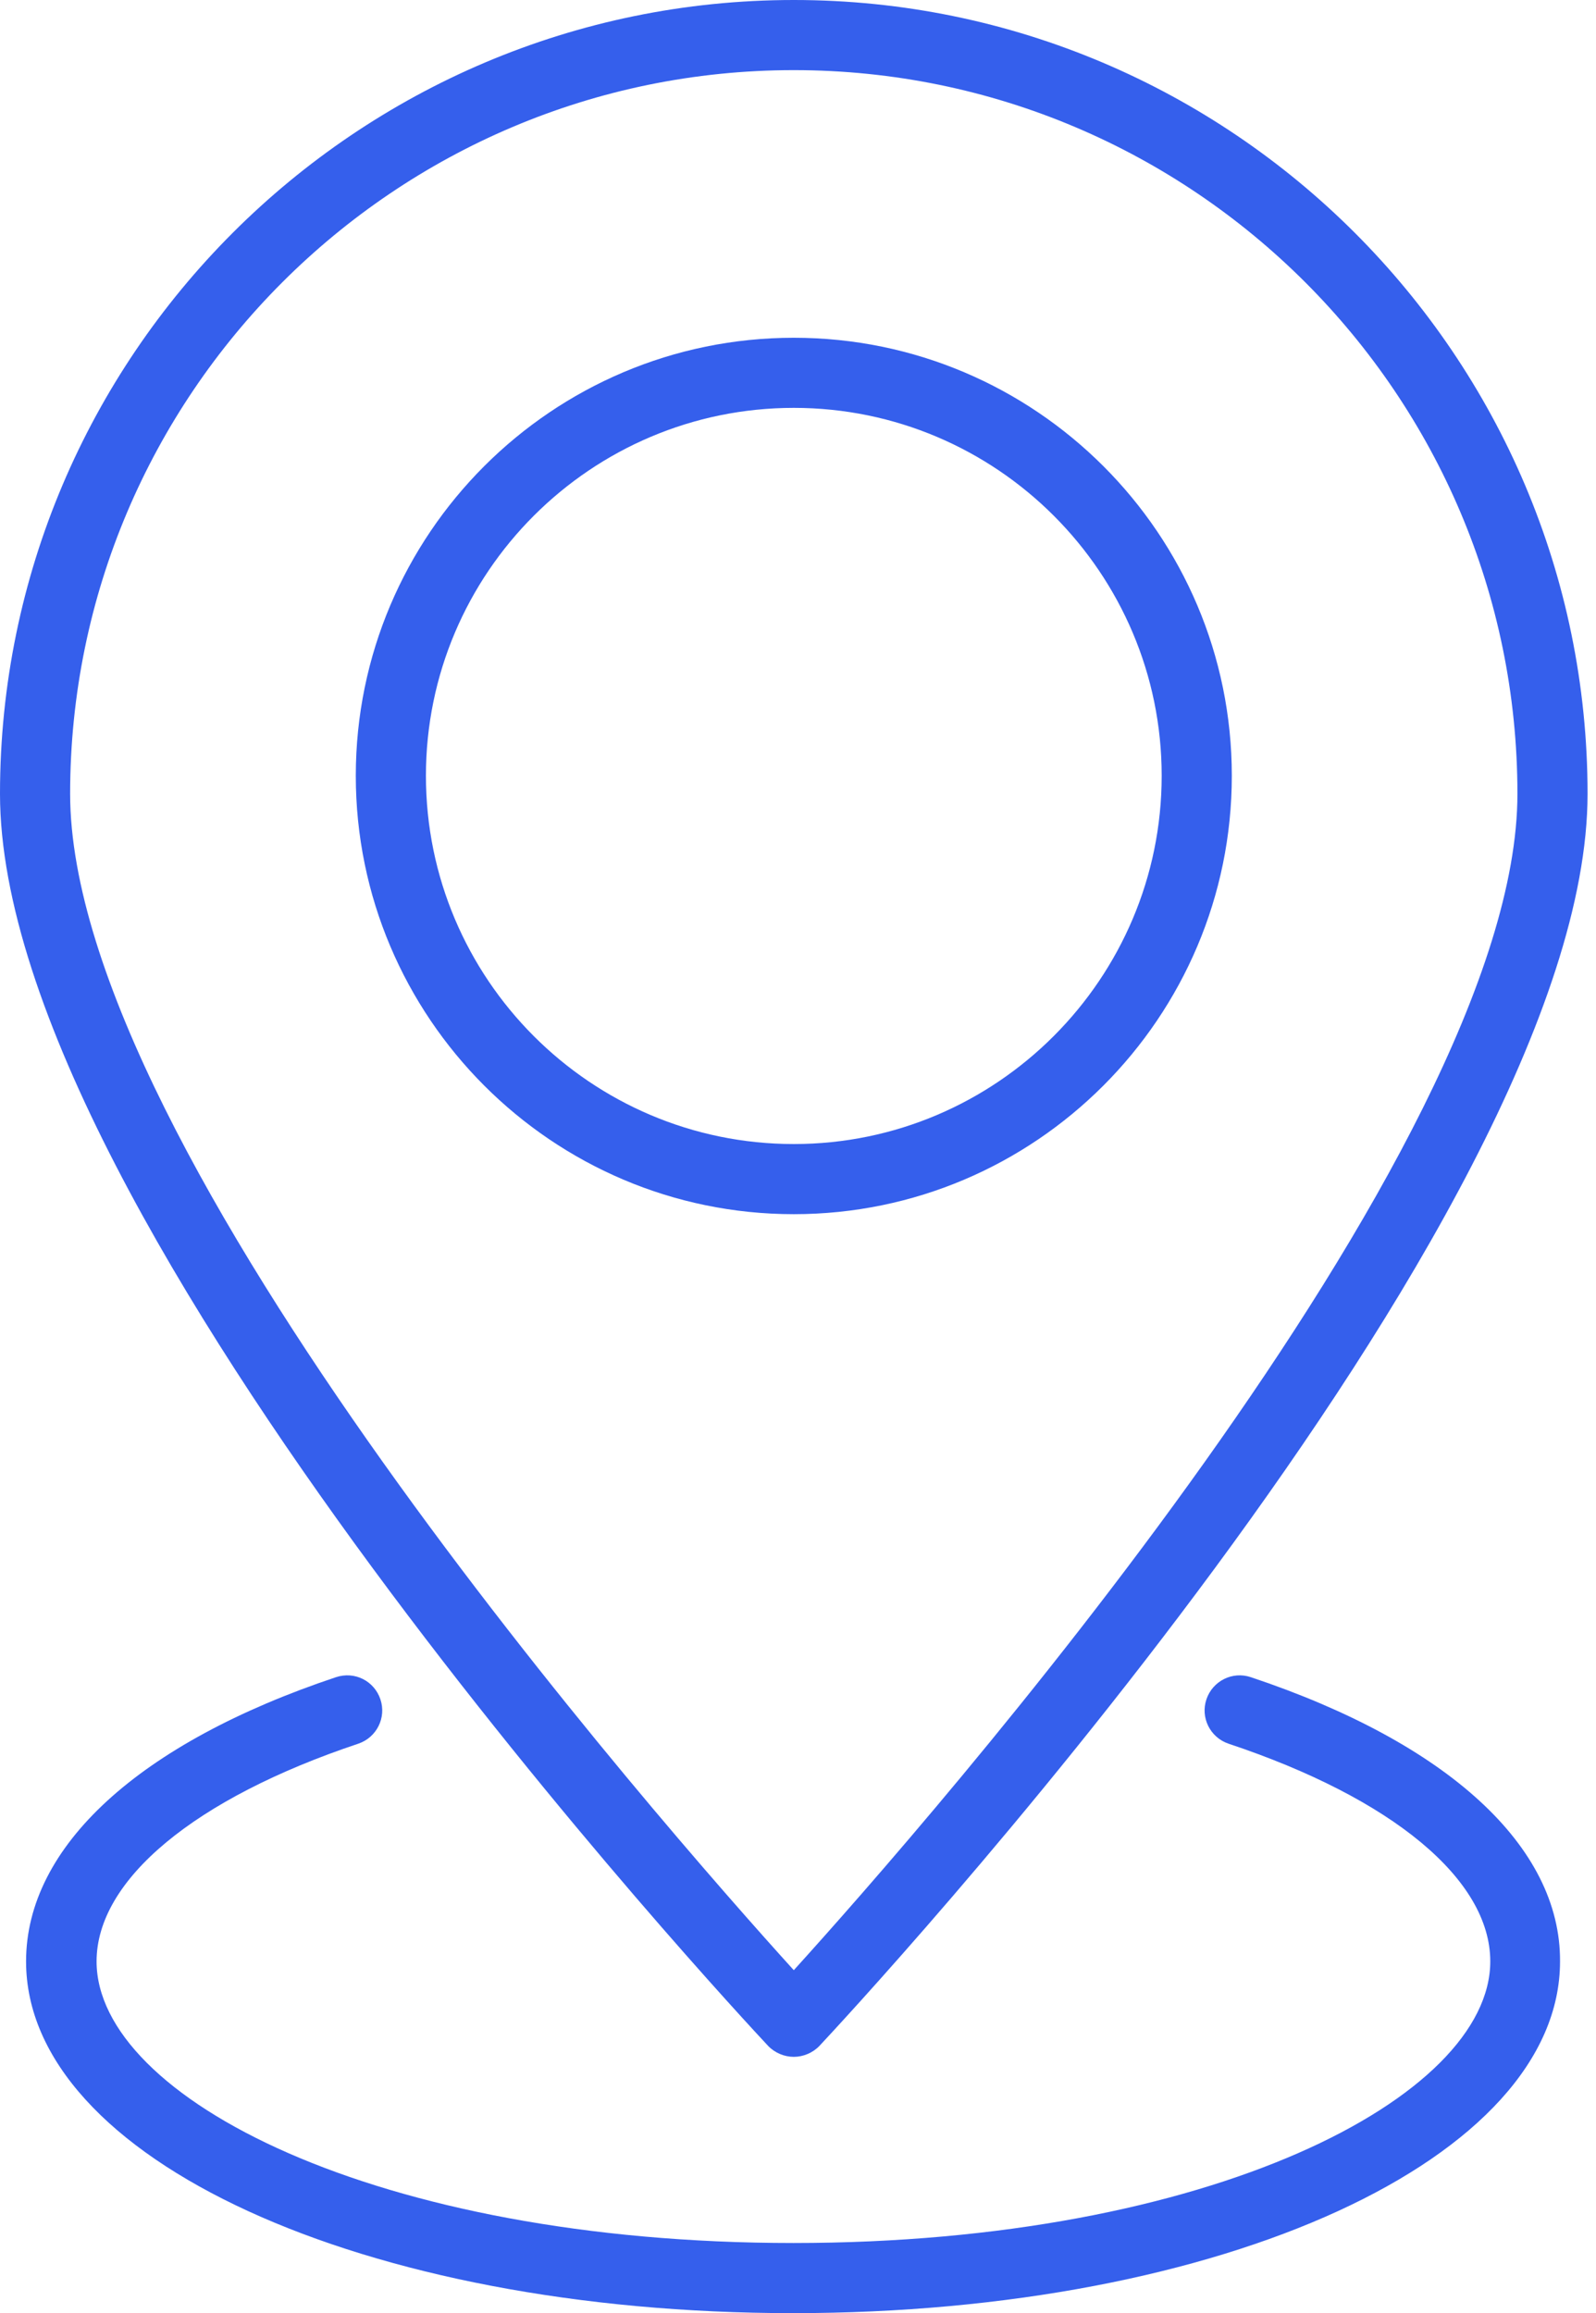
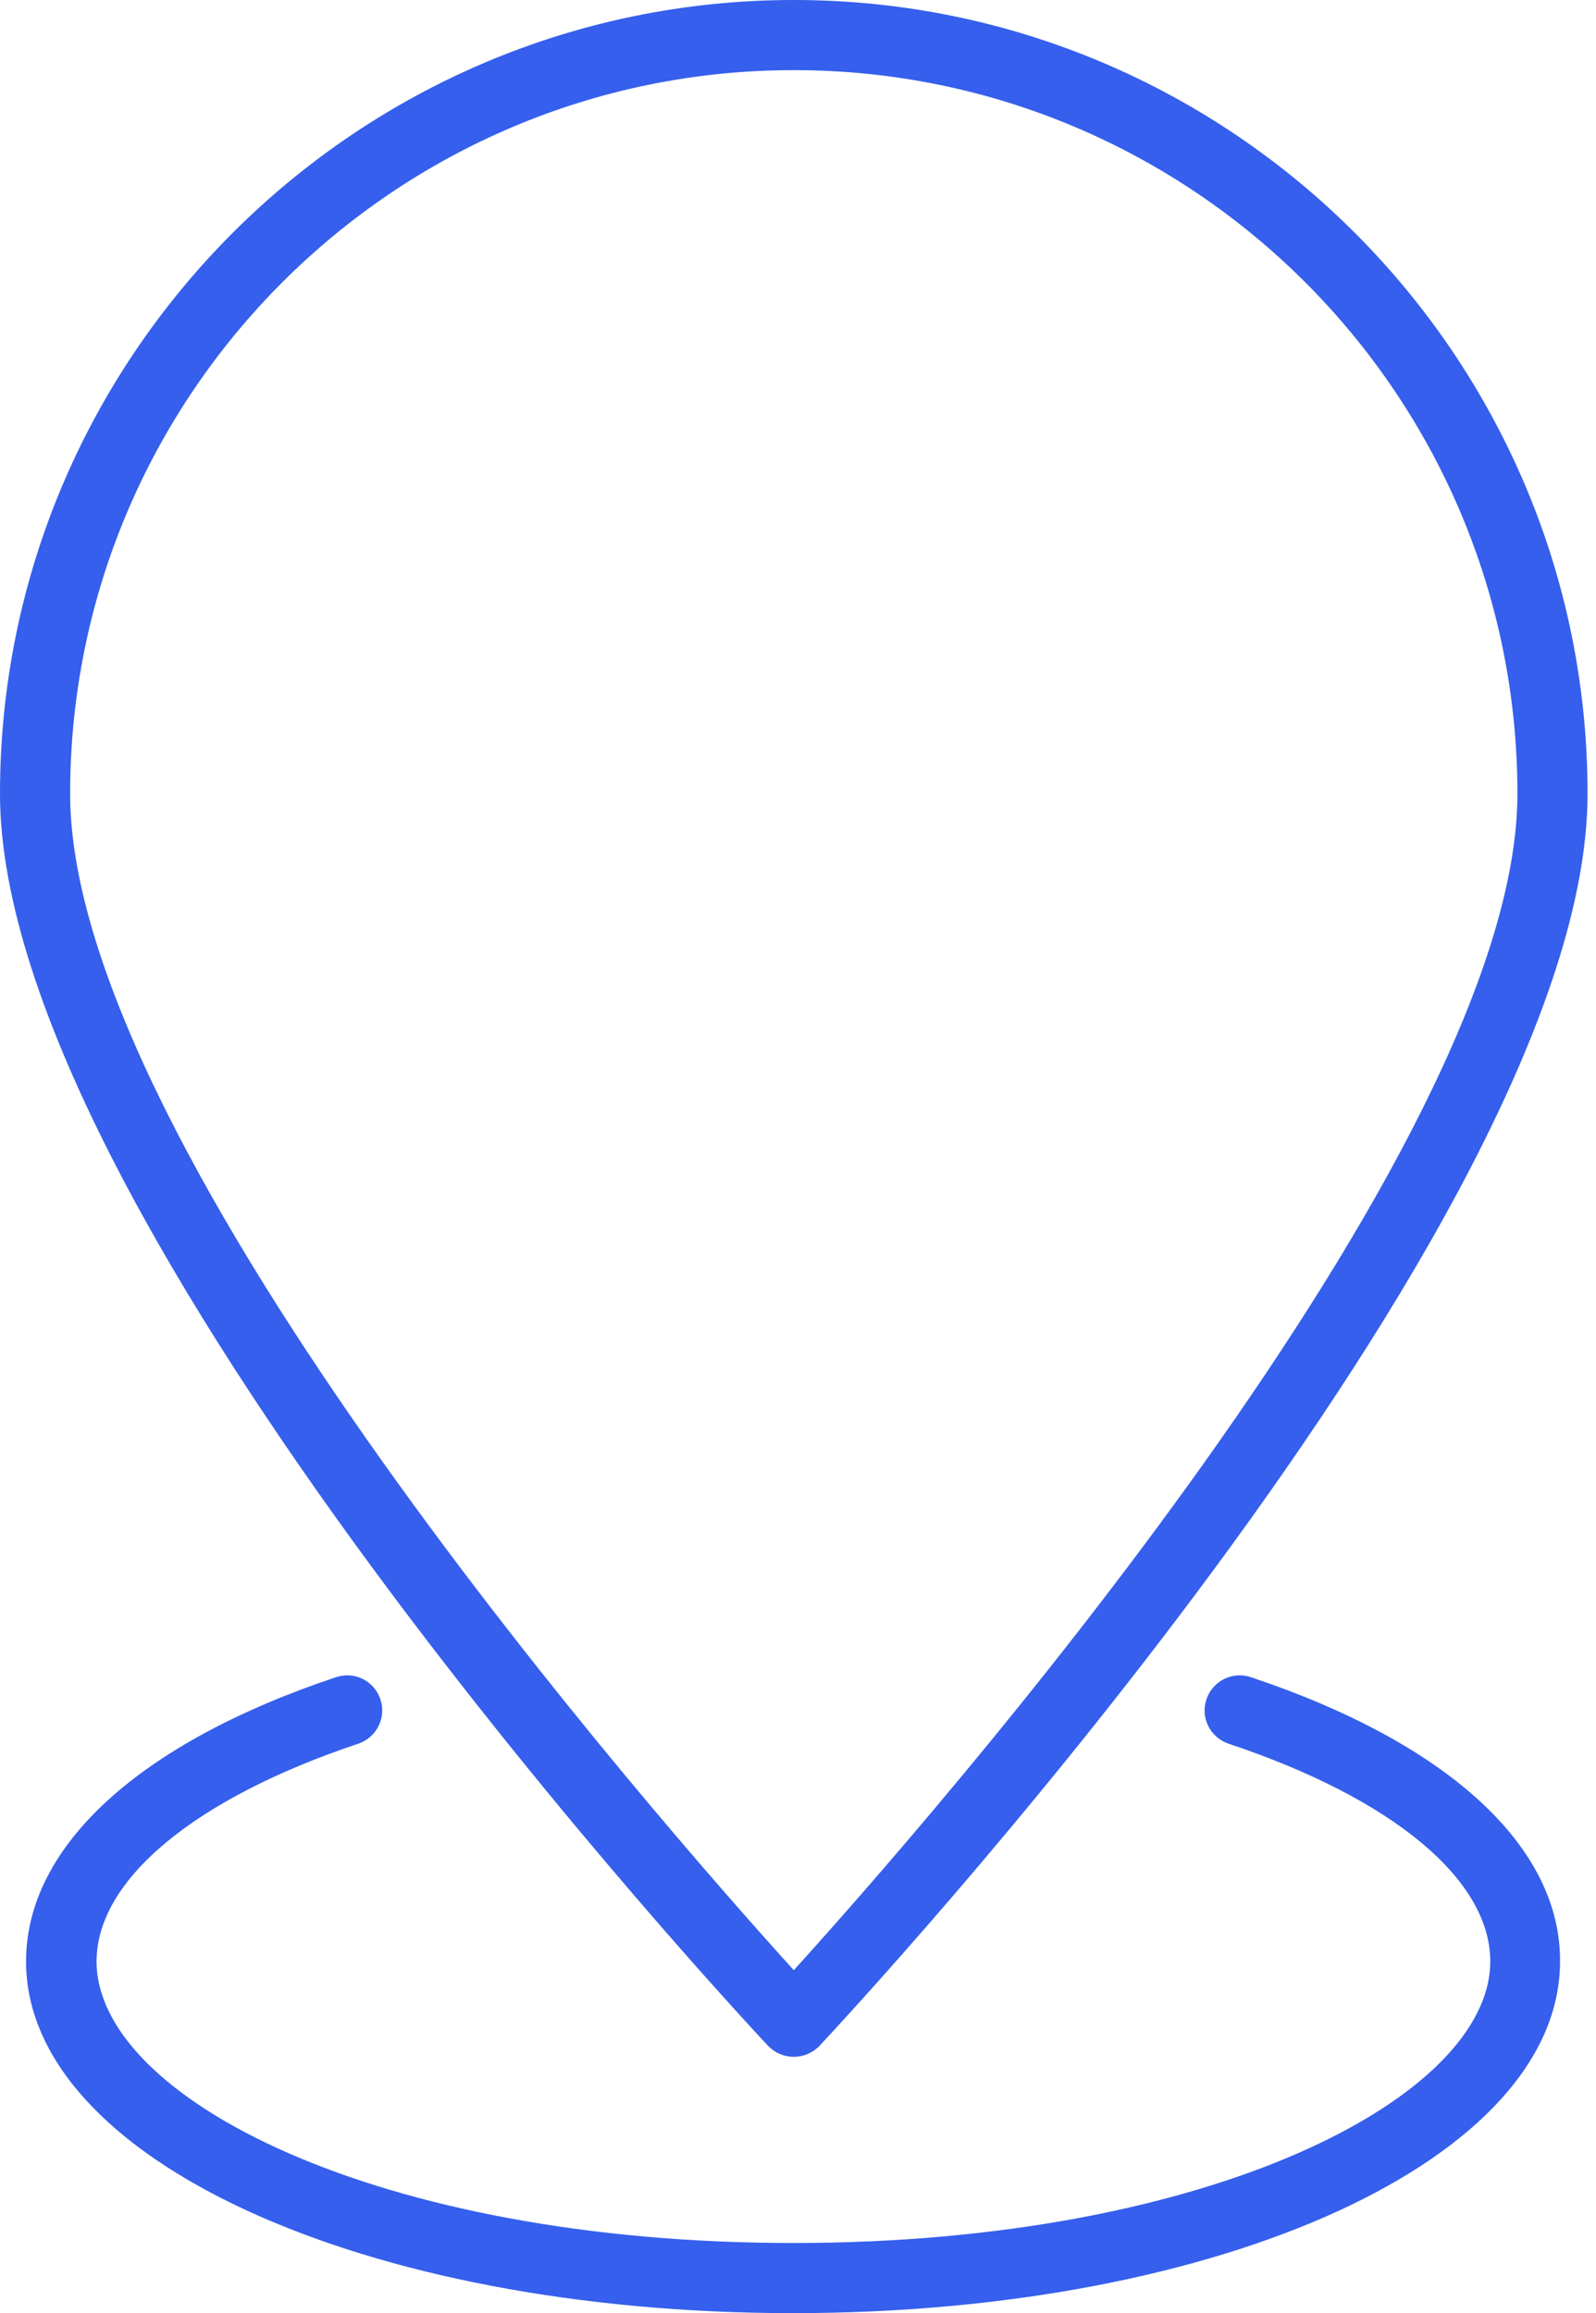
<svg xmlns="http://www.w3.org/2000/svg" width="69" height="100" viewBox="0 0 69 100" fill="none">
  <path d="M54.08 72.508C53.286 72.239 52.429 72.667 52.159 73.461C51.889 74.254 52.318 75.112 53.111 75.382C60.206 77.747 64.429 81.255 64.429 84.794C64.429 90.667 52.318 96.969 34.302 96.969C16.286 96.969 4.175 90.683 4.175 84.794C4.175 81.27 8.413 77.747 15.492 75.382C16.286 75.112 16.714 74.254 16.445 73.461C16.175 72.667 15.333 72.239 14.524 72.508C6.016 75.35 1.127 79.826 1.127 84.794C1.127 93.318 15.698 100.001 34.286 100.001C52.873 100.001 67.445 93.318 67.445 84.794C67.476 79.826 62.587 75.35 54.08 72.508Z" fill="#355FEC" />
  <path d="M34.318 88.921C34.73 88.921 35.143 88.746 35.429 88.445C36.778 87 68.635 52.81 68.635 34.318C68.635 15.397 53.238 0 34.318 0C15.397 0 0 15.397 0 34.318C0 52.81 31.857 87 33.206 88.445C33.492 88.746 33.905 88.921 34.318 88.921ZM34.318 3.032C51.572 3.032 65.603 17.064 65.603 34.318C65.603 49.778 40 78.905 34.318 85.175C28.635 78.905 3.032 49.794 3.032 34.318C3.032 17.064 17.064 3.032 34.318 3.032Z" fill="#355FEC" />
-   <path d="M53.255 33.538C53.255 23.094 44.763 14.602 34.318 14.602C23.874 14.602 15.382 23.094 15.382 33.538C15.382 43.983 23.874 52.491 34.318 52.491C44.763 52.491 53.255 43.983 53.255 33.538ZM18.414 33.538C18.414 24.76 25.556 17.633 34.318 17.633C43.096 17.633 50.223 24.776 50.223 33.538C50.223 42.3 43.096 49.459 34.318 49.459C25.541 49.459 18.414 42.316 18.414 33.538Z" fill="#355FEC" />
</svg>